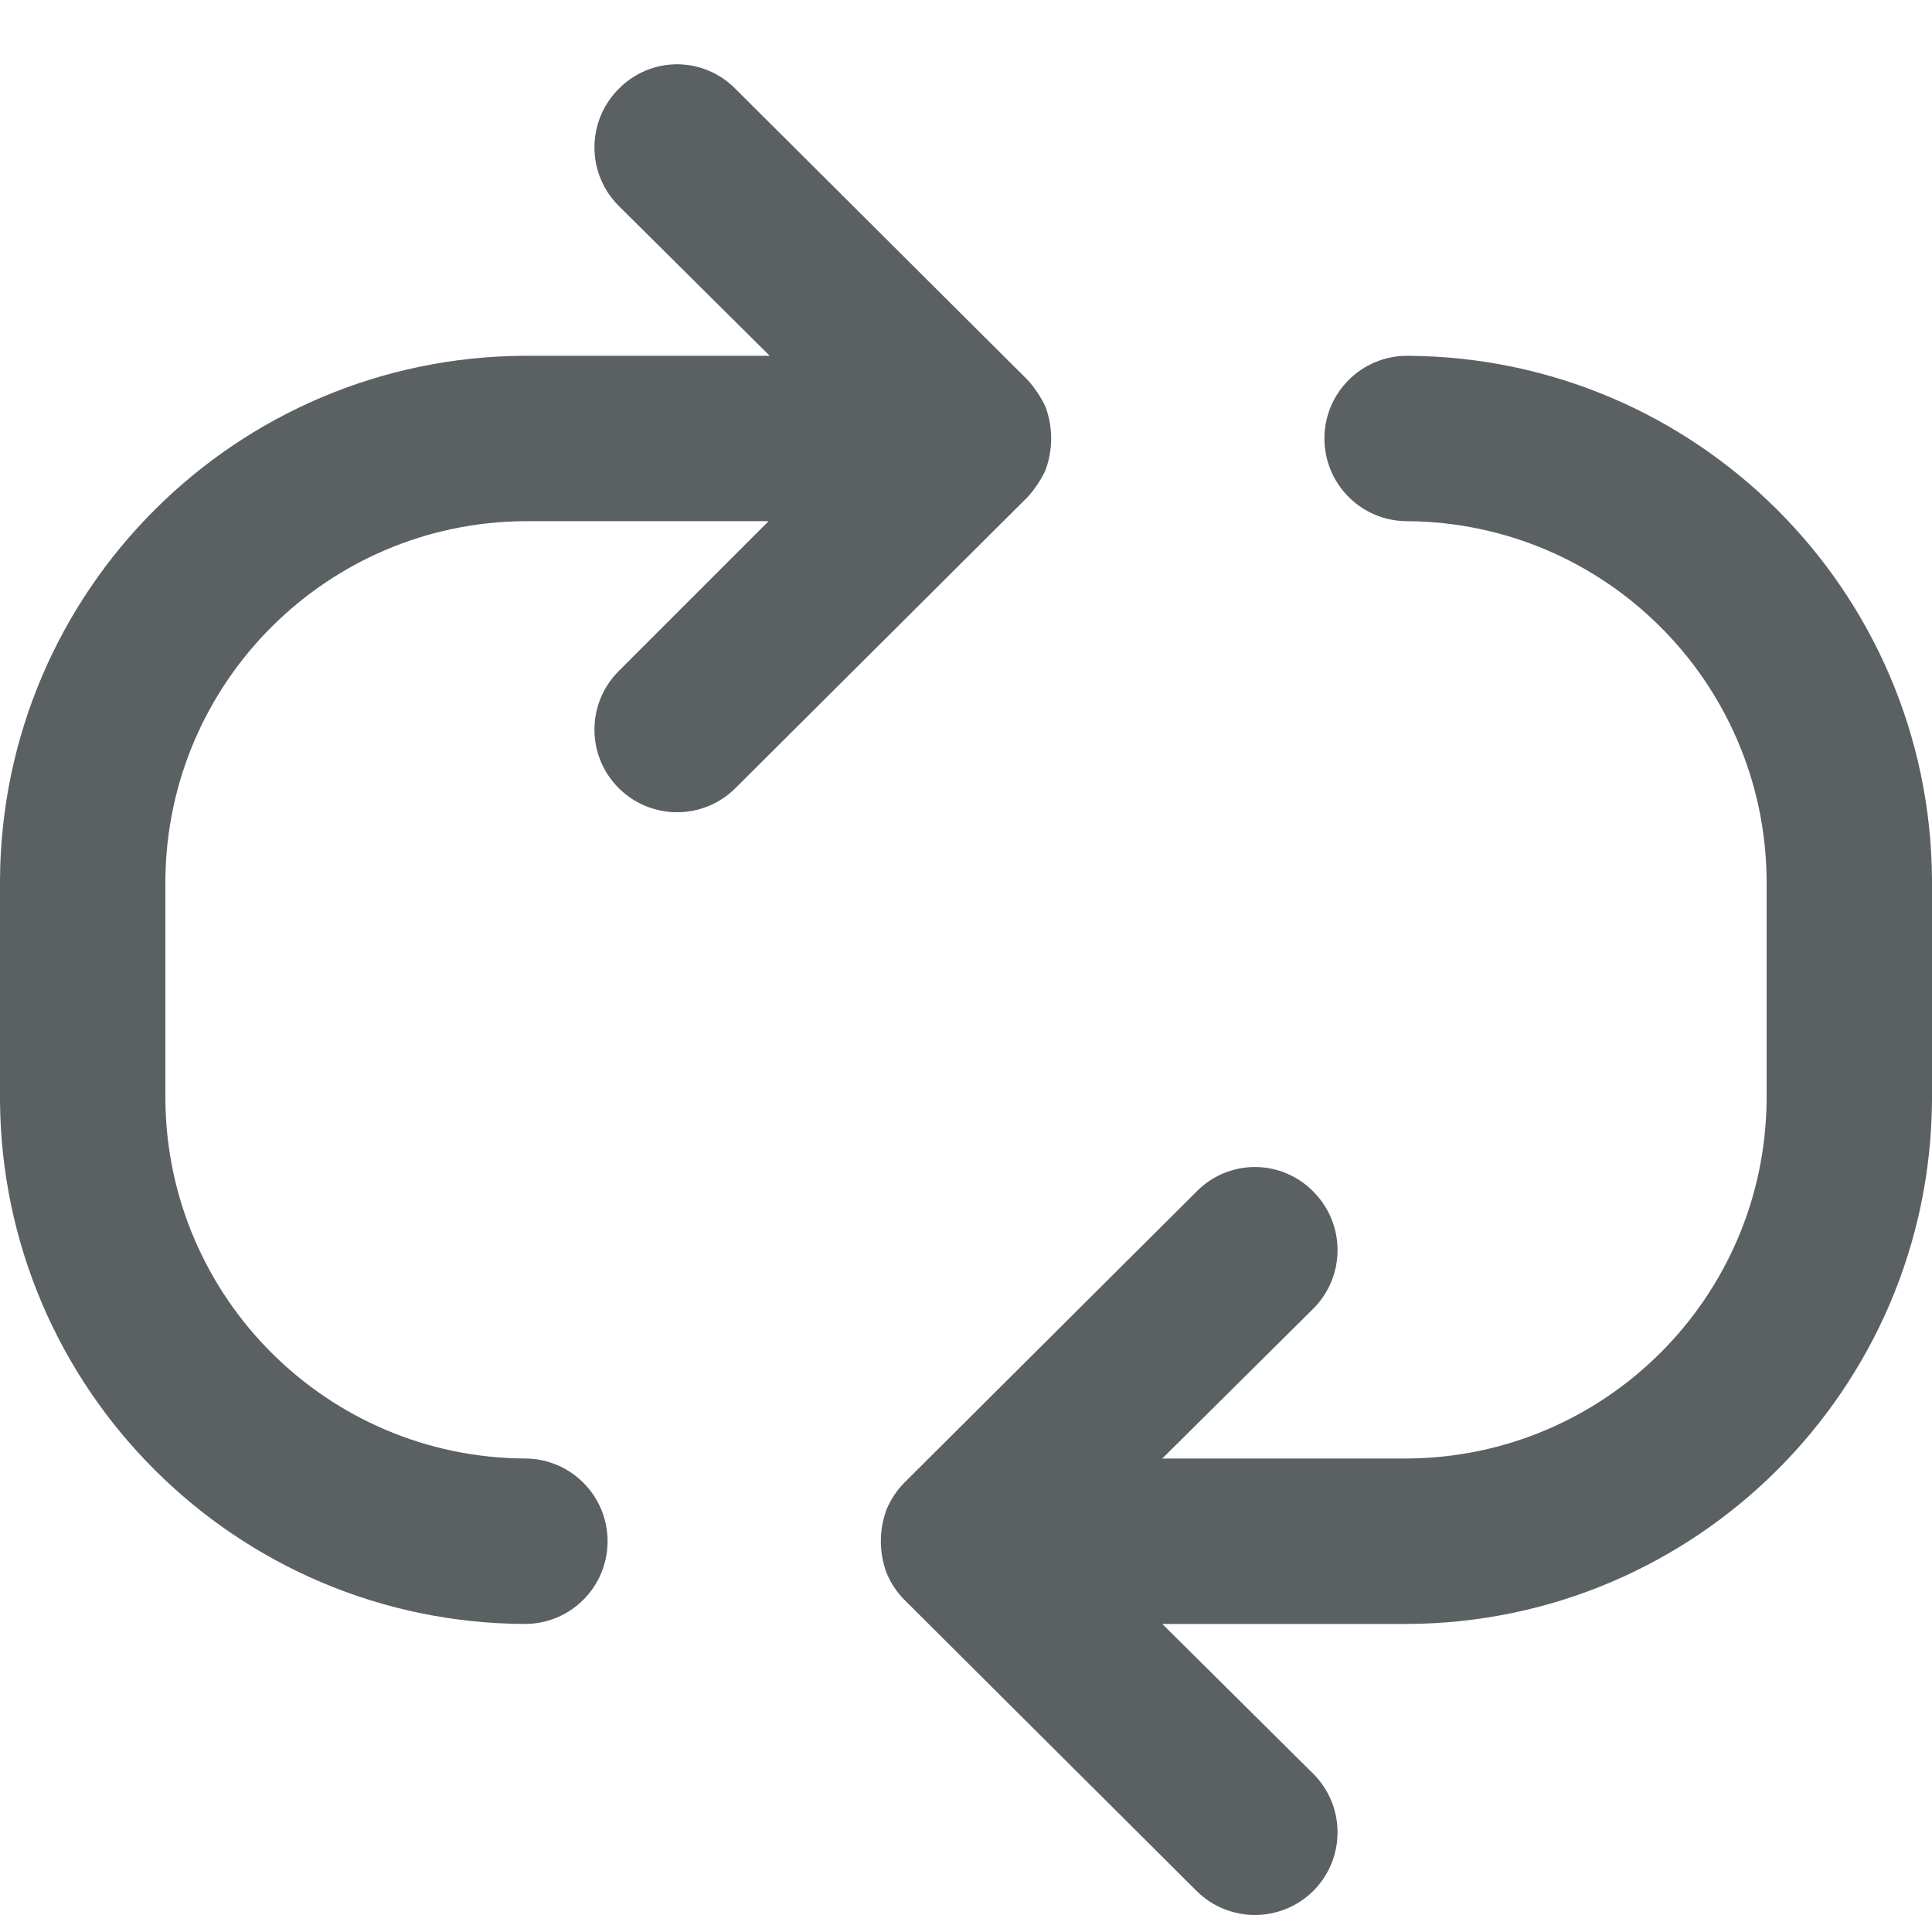
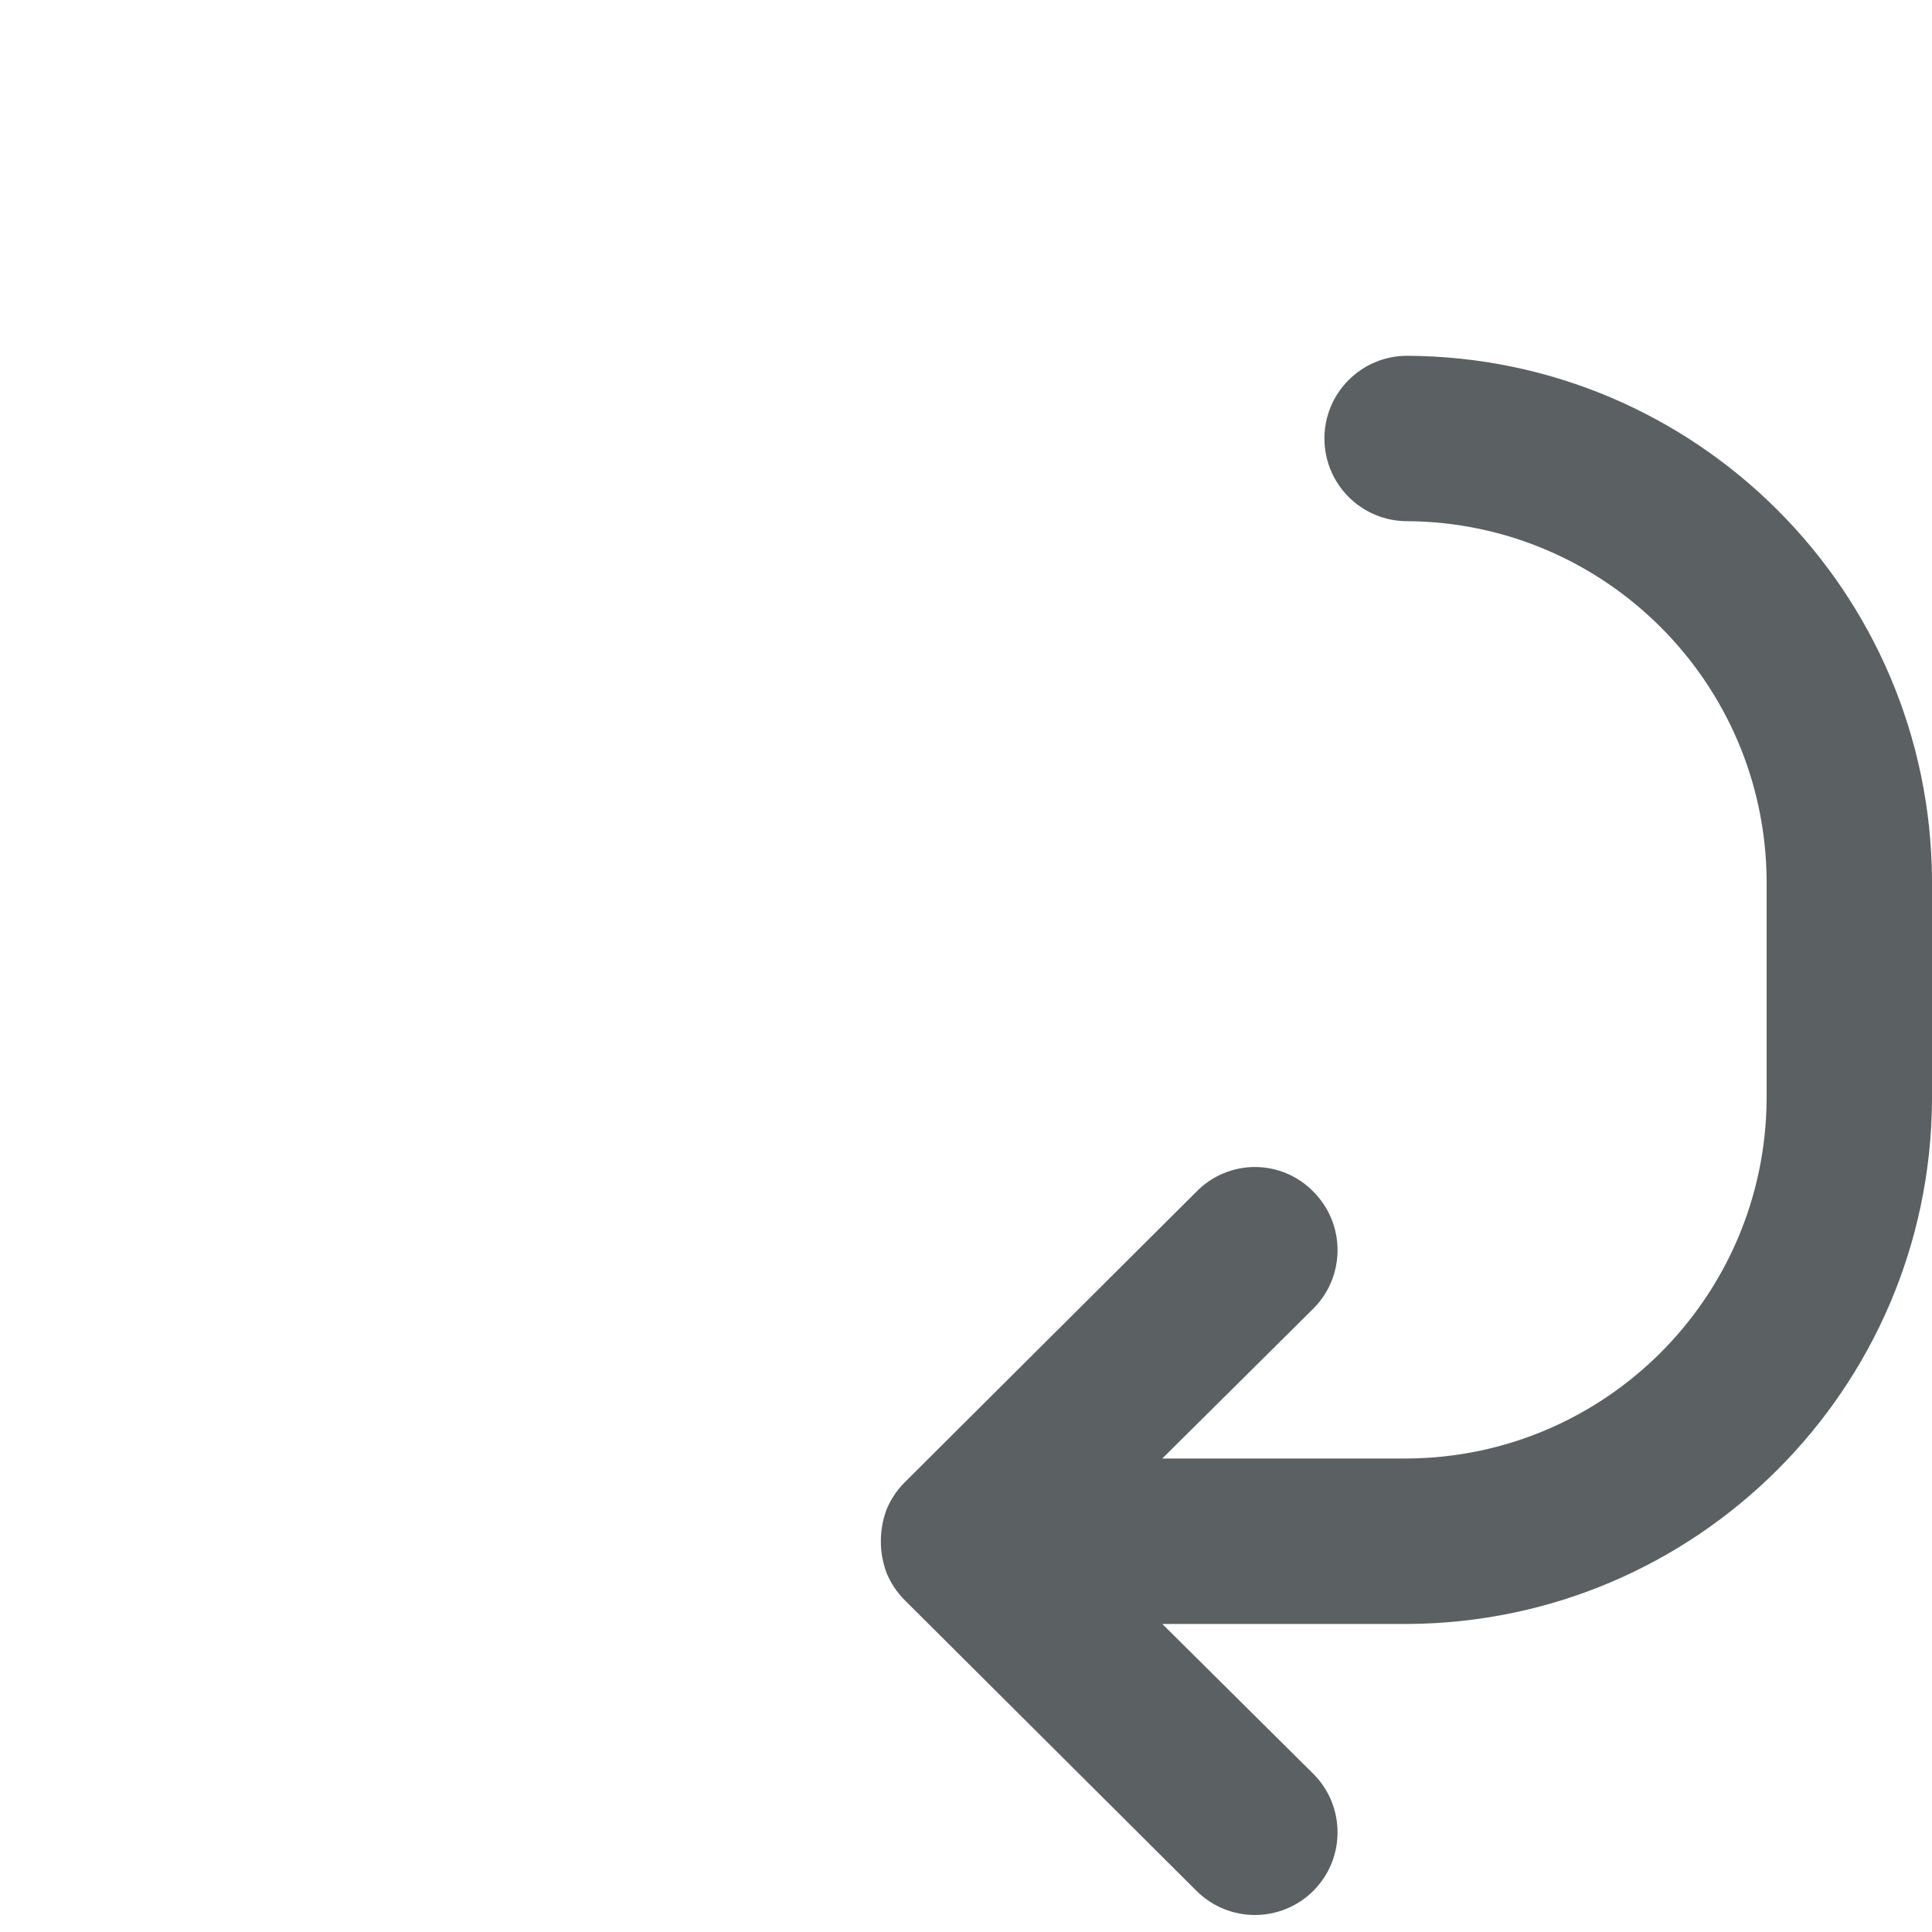
<svg xmlns="http://www.w3.org/2000/svg" width="25" height="25" viewBox="0 0 25 25" fill="none">
  <path d="M18.208 4.604C17.617 4.604 17.138 5.083 17.138 5.674C17.138 6.265 17.617 6.744 18.208 6.744C20.765 6.76 22.836 8.825 22.86 11.382V14.236C22.836 16.793 20.765 18.858 18.208 18.873H15.04L16.995 16.933C17.412 16.515 17.412 15.838 16.995 15.42C16.796 15.216 16.523 15.101 16.239 15.101C15.954 15.101 15.681 15.216 15.482 15.42L11.701 19.187C11.604 19.286 11.527 19.402 11.473 19.53C11.373 19.797 11.373 20.09 11.473 20.357C11.527 20.485 11.604 20.601 11.701 20.7L15.482 24.467C15.9 24.884 16.577 24.884 16.995 24.467C17.412 24.049 17.412 23.372 16.995 22.954L15.04 21.014H18.208C21.947 20.998 24.977 17.975 25 14.236V11.382C24.977 7.643 21.947 4.619 18.208 4.604Z" fill="#5B6063" />
-   <path d="M13.527 6.088C13.627 5.821 13.627 5.527 13.527 5.26C13.468 5.136 13.391 5.02 13.299 4.918L9.518 1.151C9.319 0.947 9.046 0.832 8.761 0.832C8.477 0.832 8.204 0.947 8.005 1.151C7.588 1.569 7.588 2.245 8.005 2.663L9.96 4.604H6.792C3.053 4.619 0.023 7.643 0 11.382V14.236C0.023 17.975 3.053 20.998 6.792 21.014C7.383 21.014 7.862 20.535 7.862 19.944C7.862 19.352 7.383 18.873 6.792 18.873C4.235 18.858 2.164 16.793 2.14 14.236V11.382C2.164 8.825 4.235 6.76 6.792 6.744H9.946L8.005 8.685C7.588 9.103 7.588 9.78 8.005 10.197C8.423 10.615 9.1 10.615 9.518 10.197L13.299 6.43C13.391 6.328 13.468 6.212 13.527 6.088Z" fill="#5B6063" />
</svg>